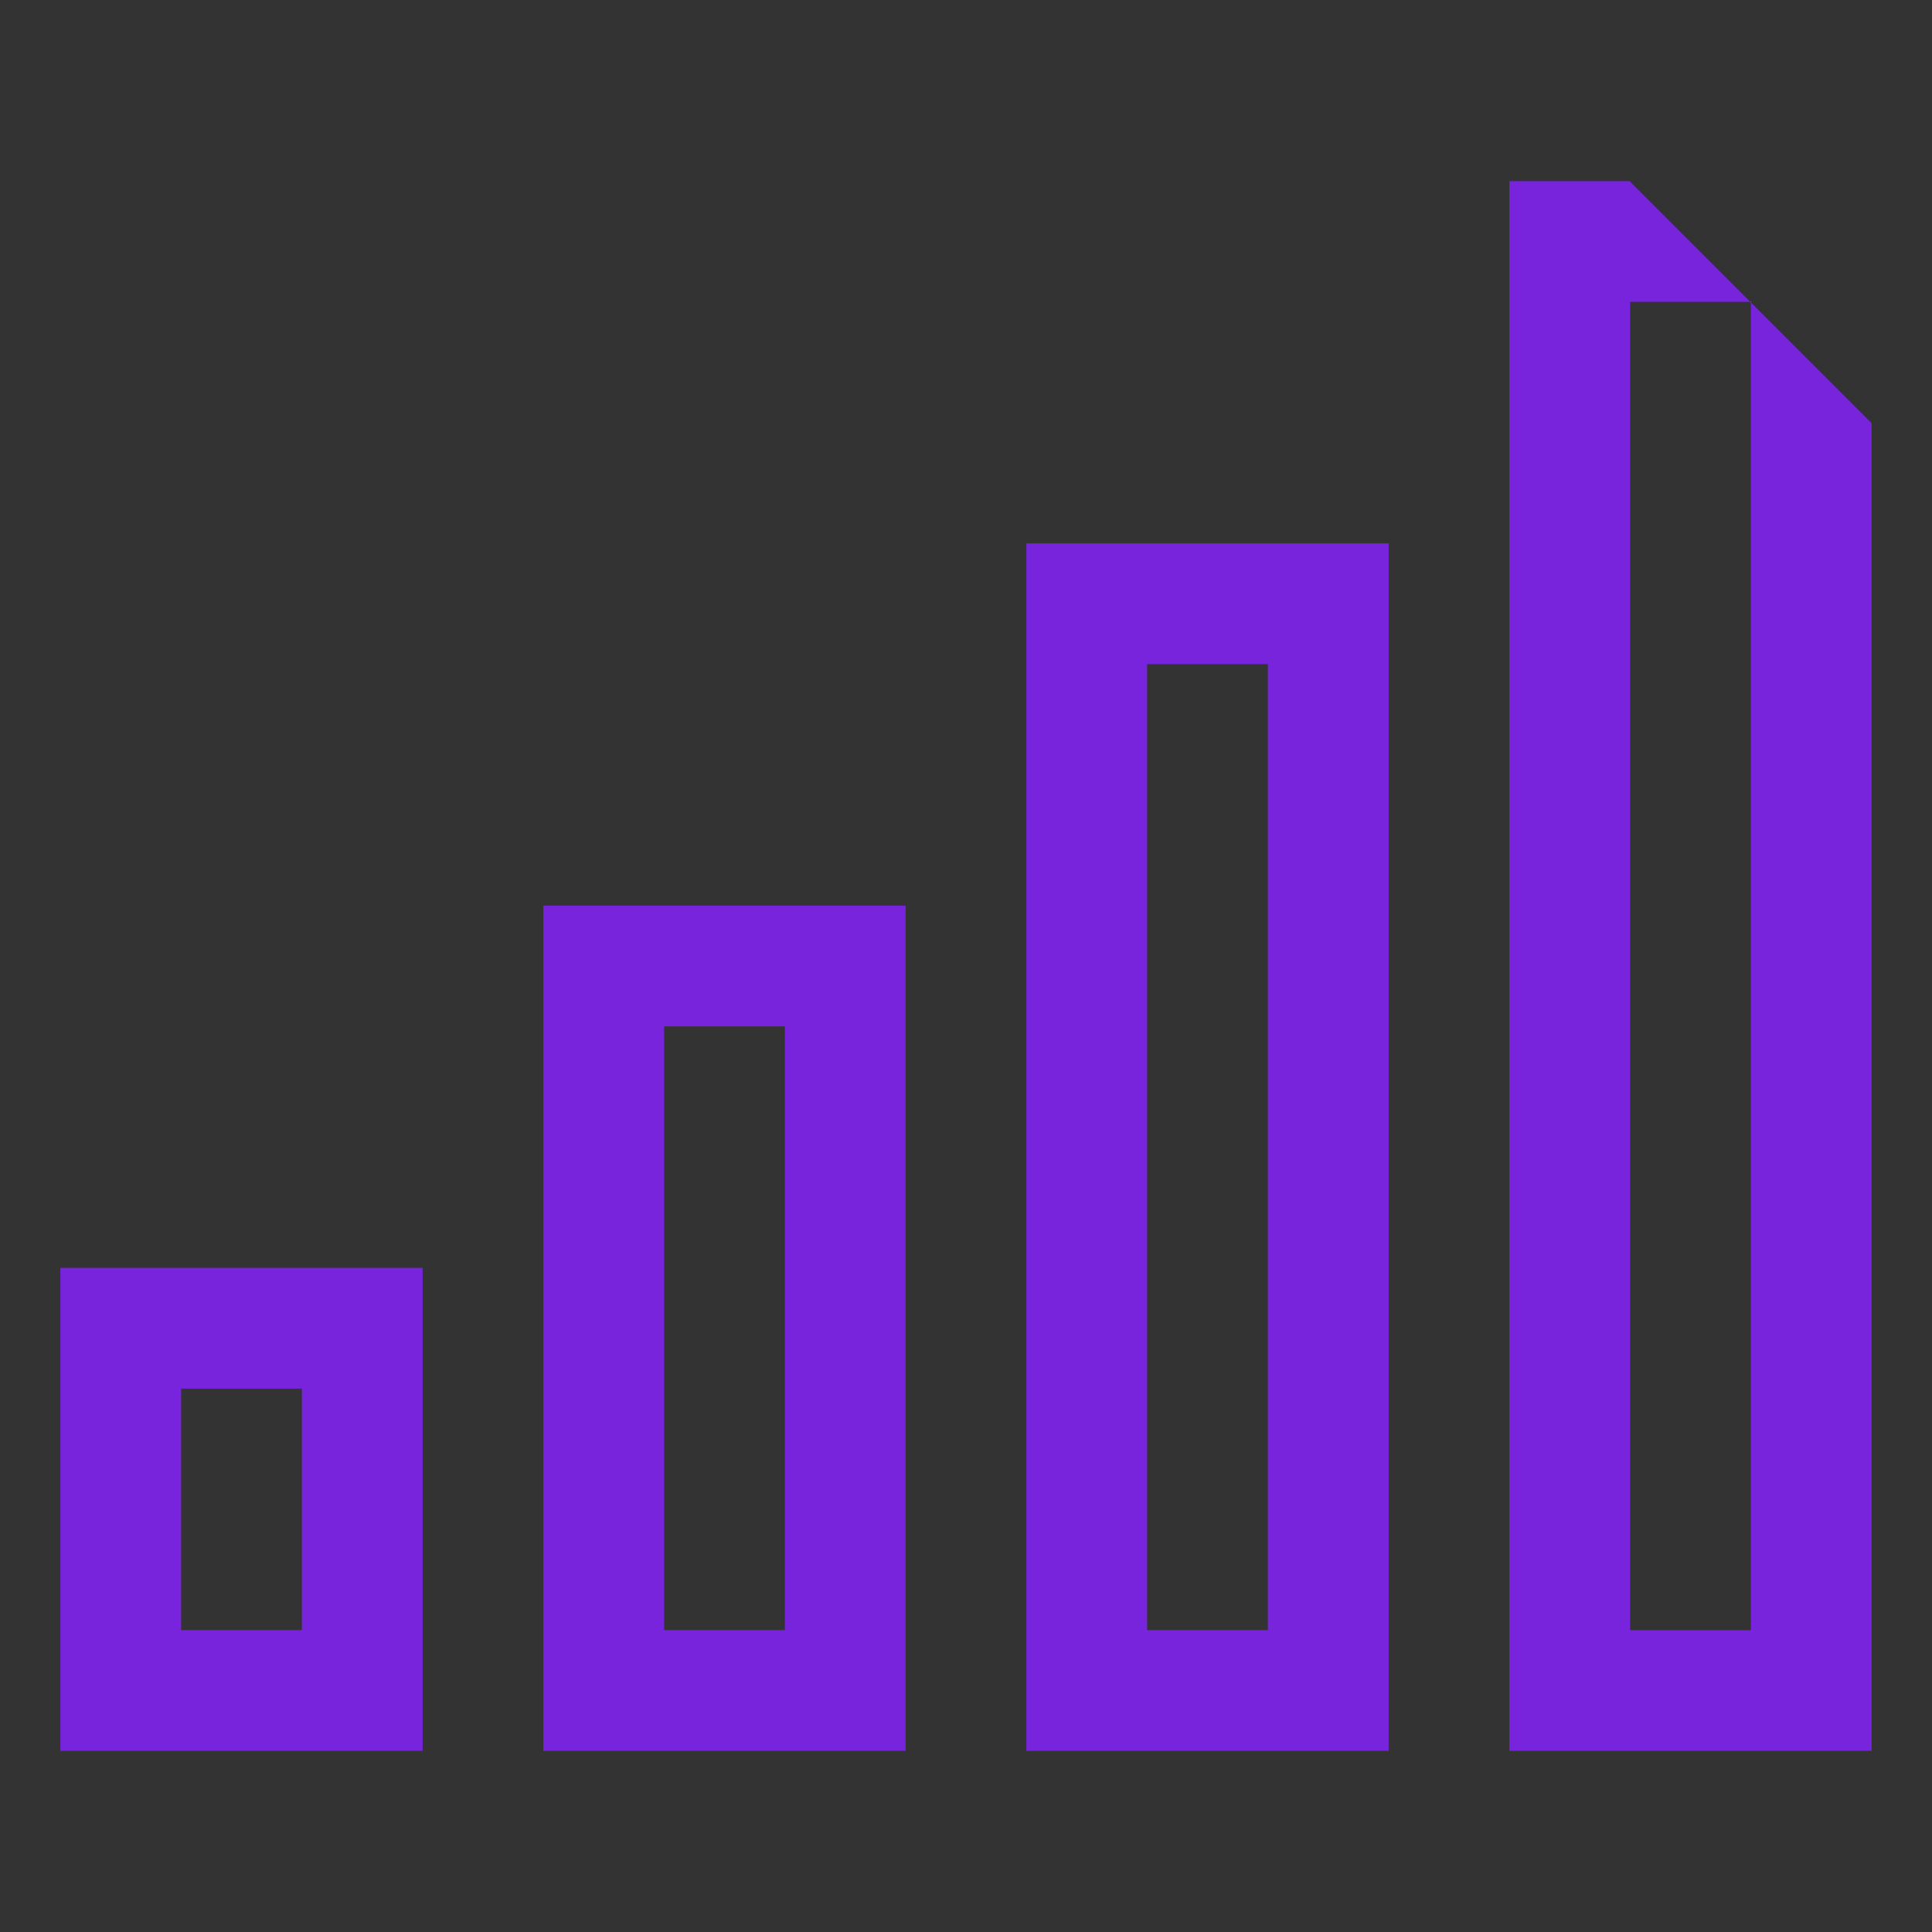
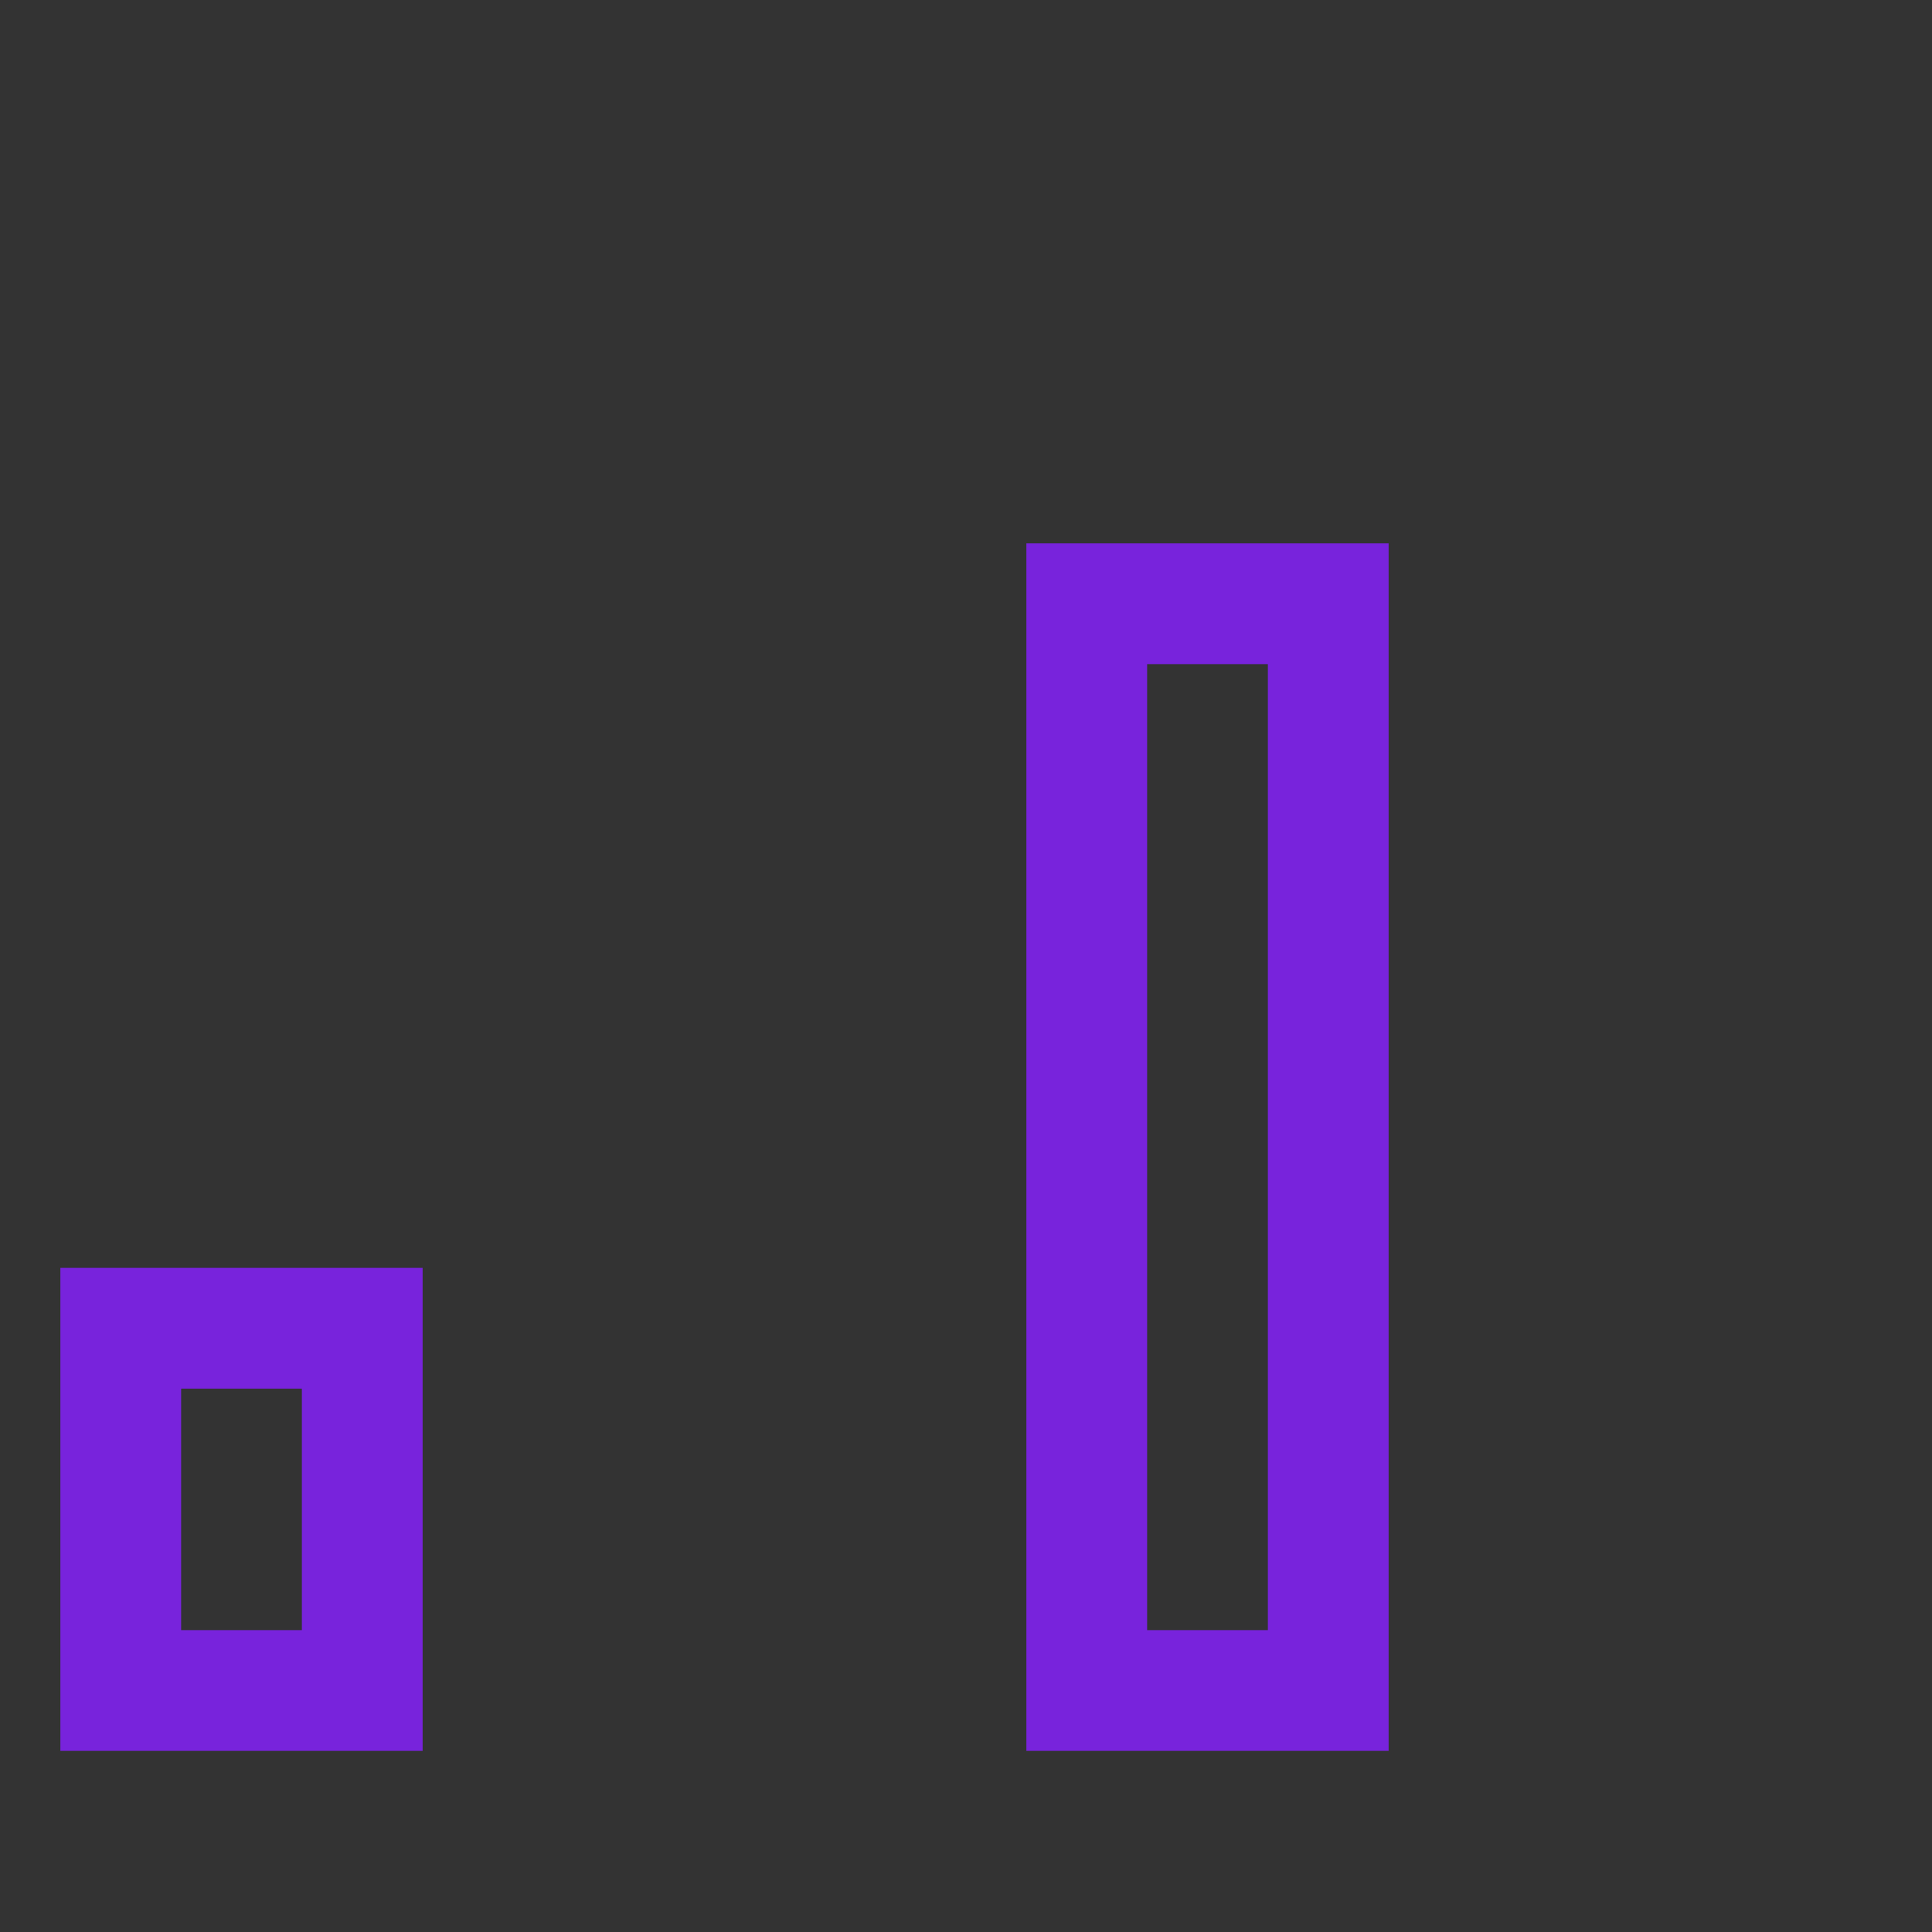
<svg xmlns="http://www.w3.org/2000/svg" id="Graphic" viewBox="0 0 32 32">
  <rect x="0" y="0" width="32" height="32" fill="#333333" stroke="none" />
  <defs>
    <style>.cls-1{fill:none;}.cls-2{fill:#fff;}.cls-3{fill:#7823dc;}</style>
  </defs>
  <path class="cls-3" d="M23,29h-6V9h6V29Zm-4-2h2V11h-2V27Z" />
-   <path class="cls-3" d="M15,29h-6V15h6v14Zm-4-2h2v-10h-2v10Z" />
  <path class="cls-3" d="M7,29H1v-8H7v8Zm-4-2h2v-4H3v4Z" />
  <g>
-     <polygon class="cls-1" points="27 27 29 27 29 5.01 28.99 5 27 5 27 27" />
-     <polygon class="cls-3" points="29 27 27 27 27 5 28.99 5 26.99 3 25 3 25 29 31 29 31 7.01 29 5.01 29 27" />
-     <polygon class="cls-2" points="29 5 28.99 5 29 5.01 29 5" />
-   </g>
+     </g>
</svg>